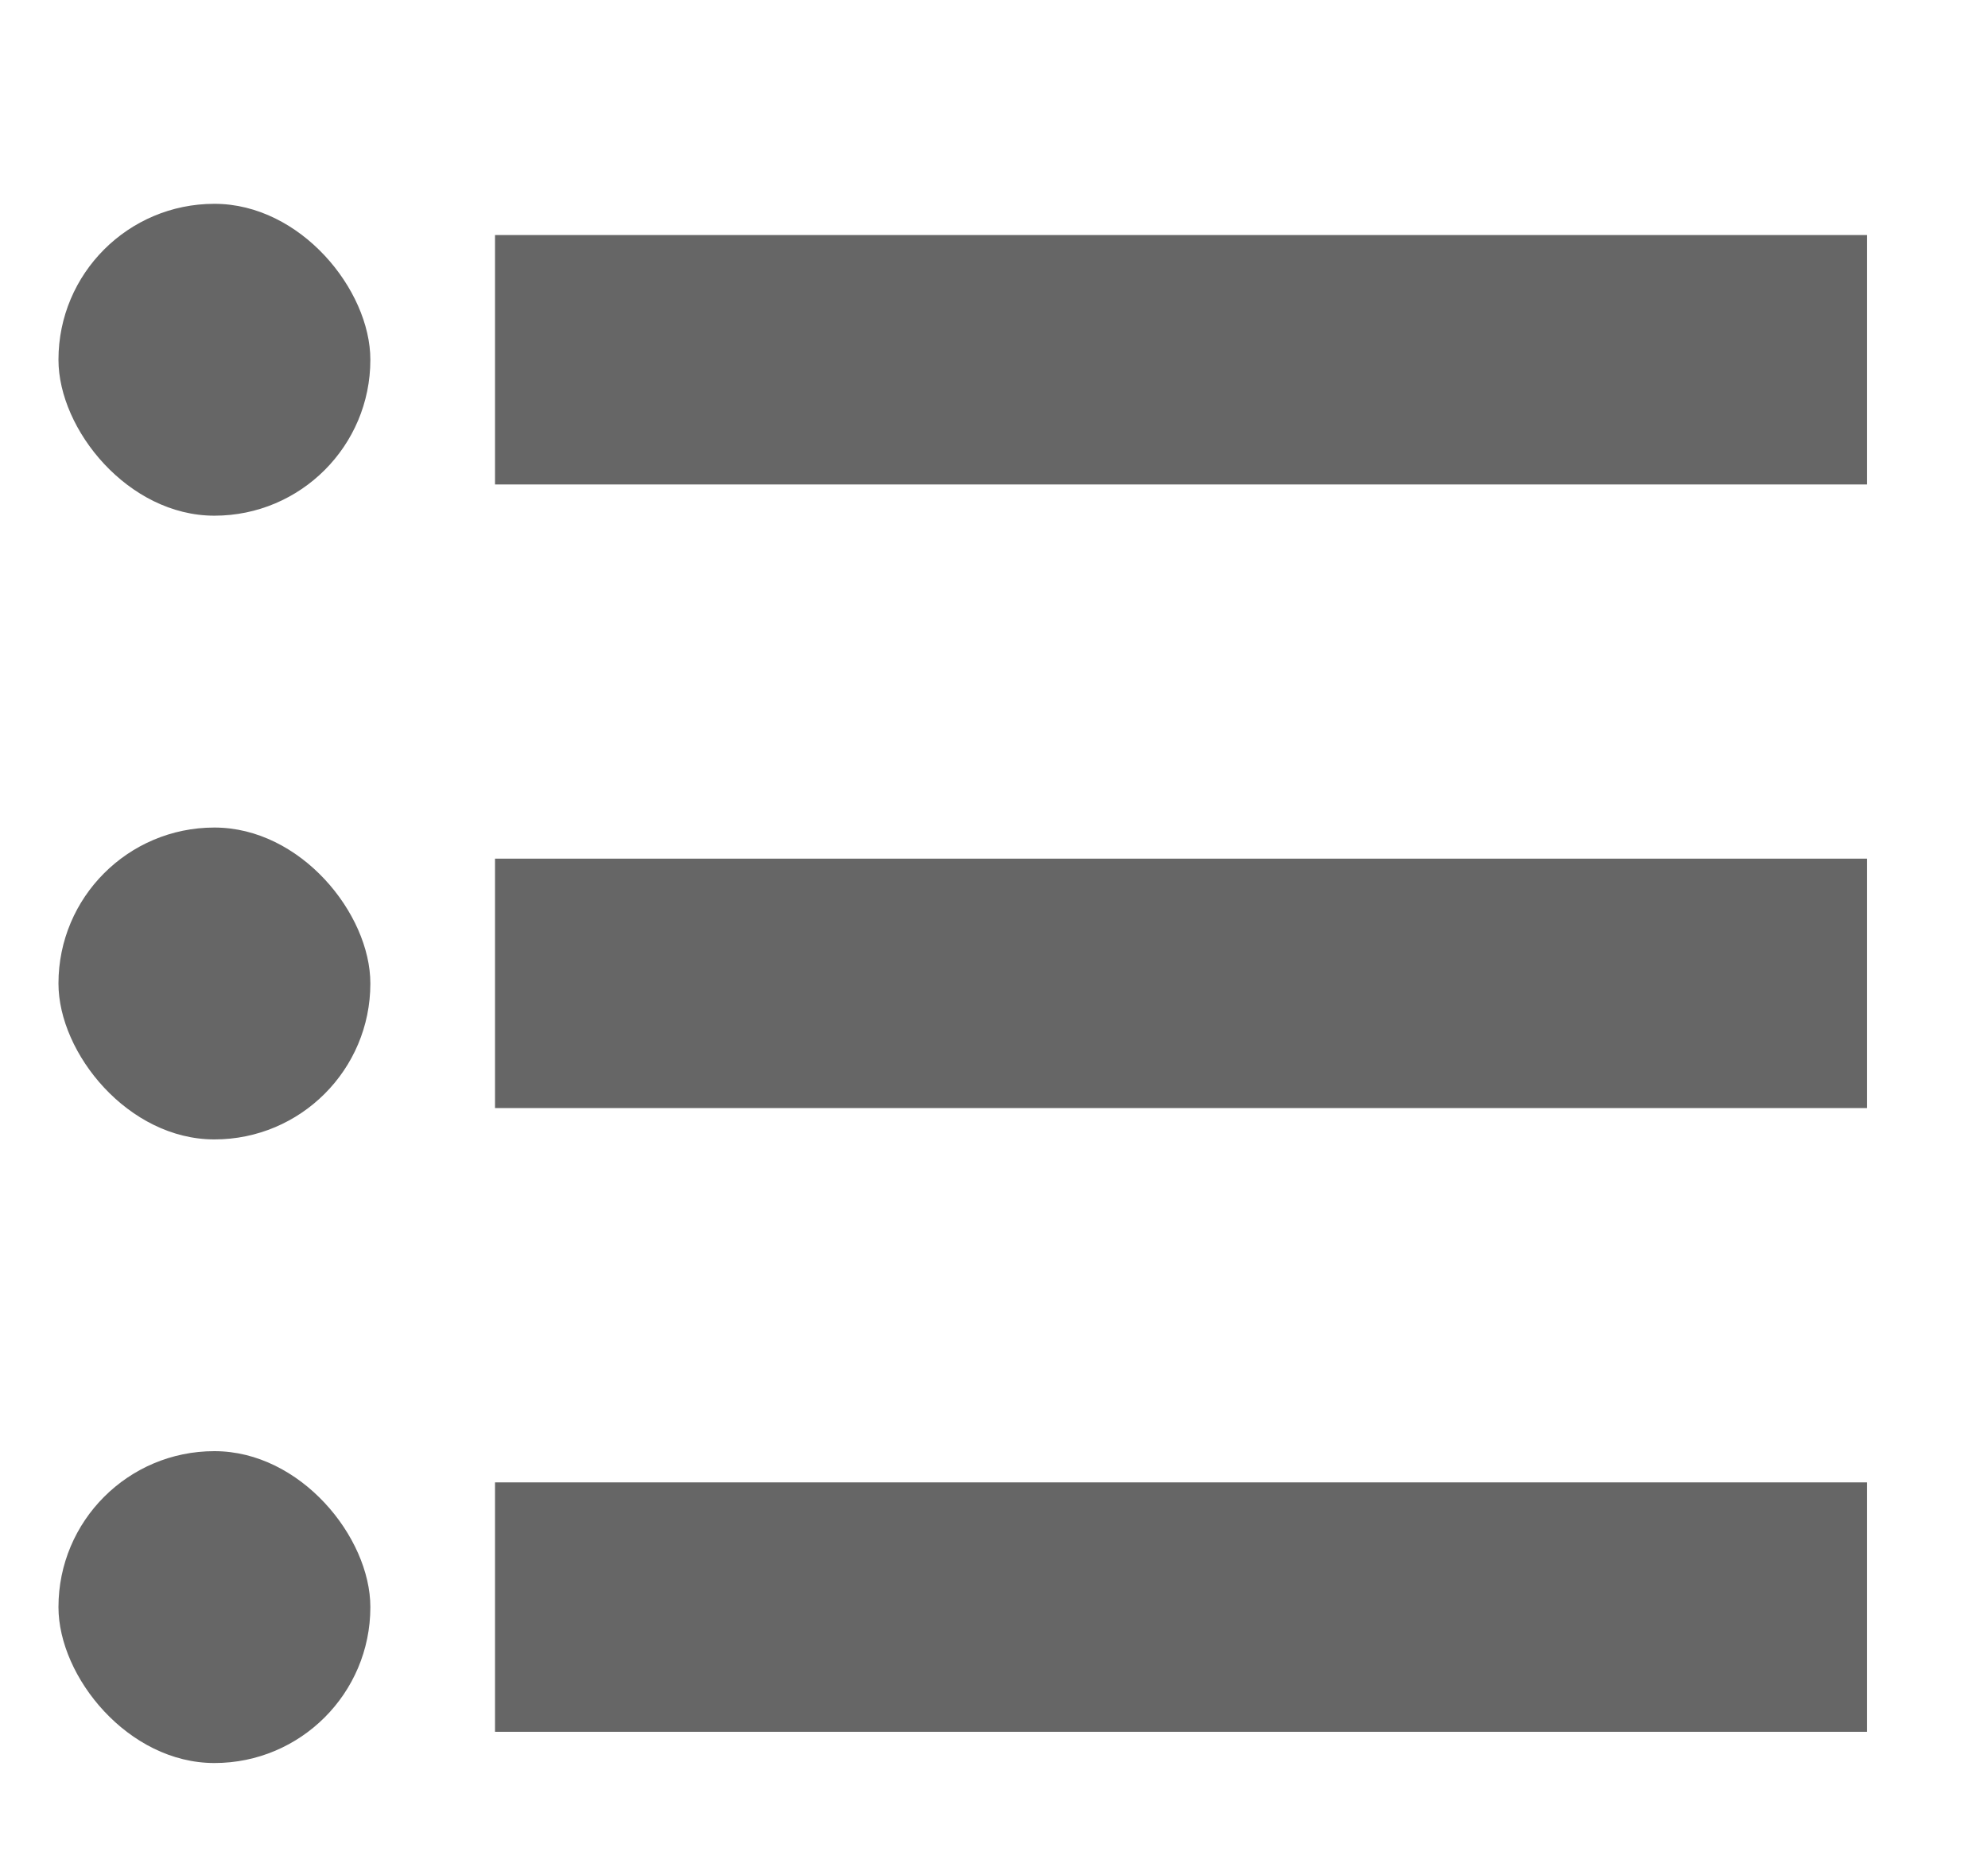
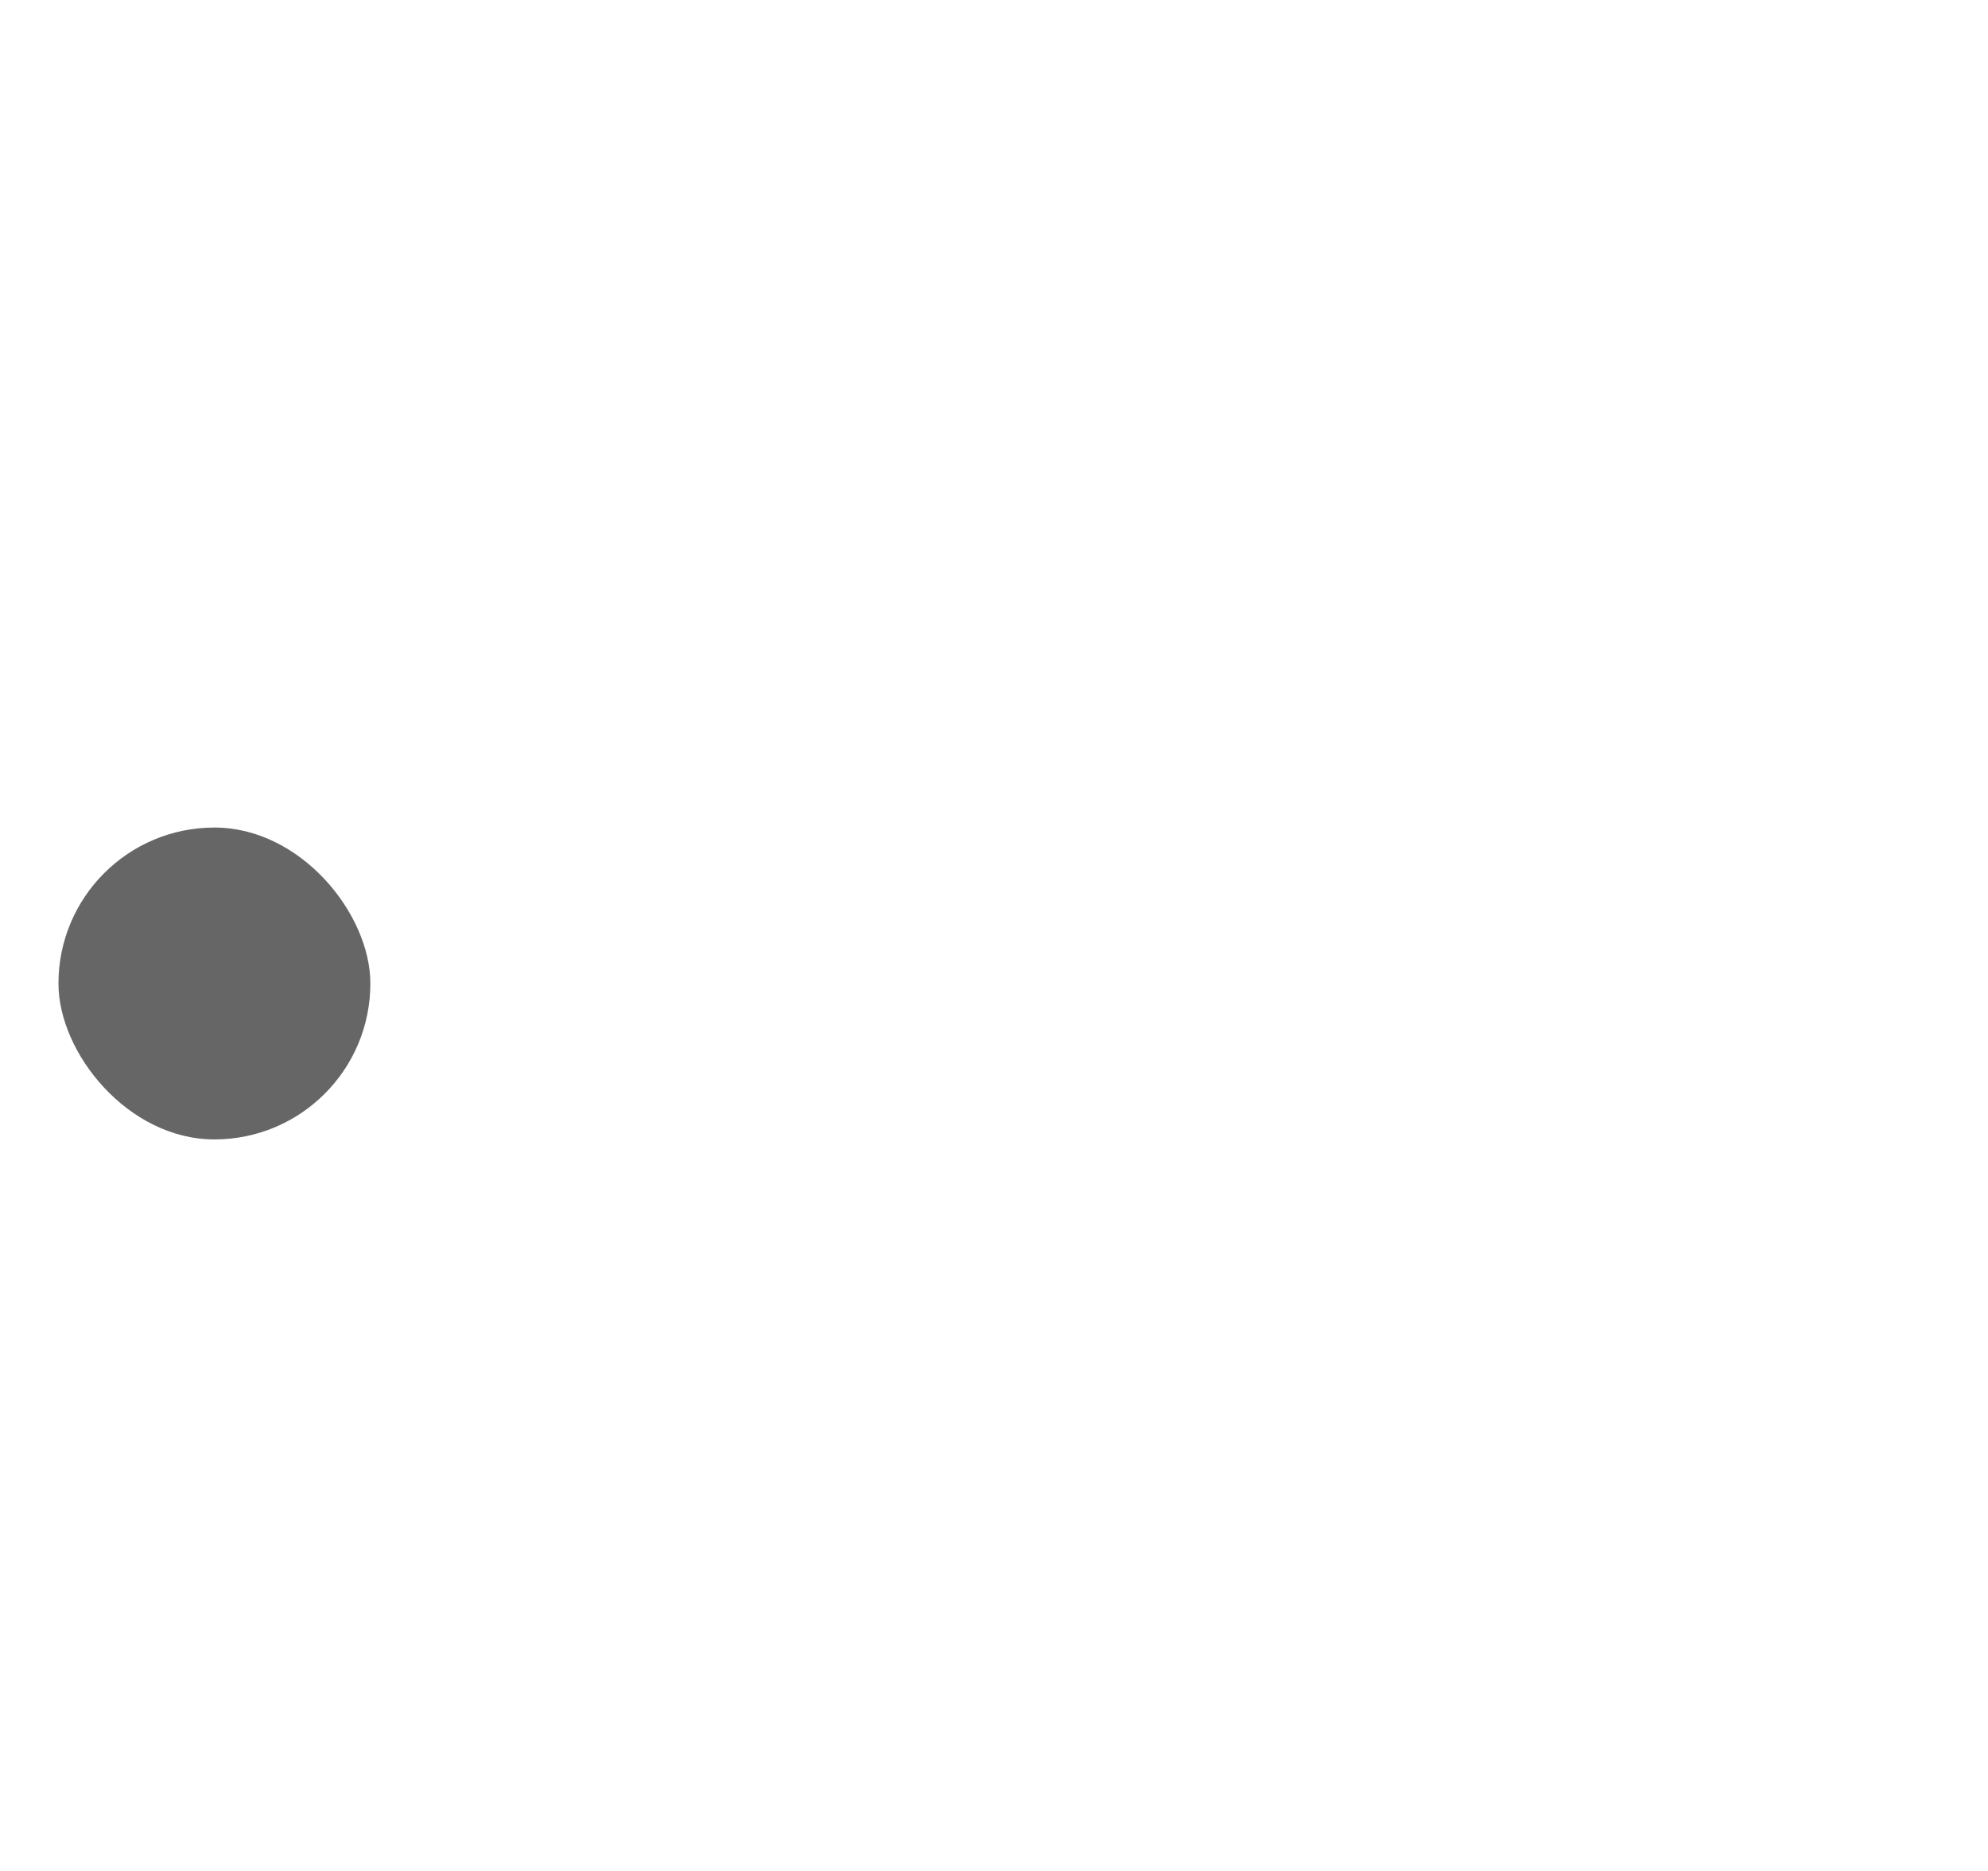
<svg xmlns="http://www.w3.org/2000/svg" width="17" height="16" viewBox="0 0 17 16" fill="none">
-   <rect x="4.233" y="2.01" width="11.733" height="2.133" fill="#666666" />
-   <rect x="0.5" y="1.743" width="2.667" height="2.667" rx="1.333" fill="#666666" />
-   <rect x="4.233" y="7.343" width="11.733" height="2.133" fill="#666666" />
  <rect x="0.5" y="7.077" width="2.667" height="2.667" rx="1.333" fill="#666666" />
-   <rect x="4.233" y="12.677" width="11.733" height="2.133" fill="#666666" />
-   <rect x="0.5" y="12.41" width="2.667" height="2.667" rx="1.333" fill="#666666" />
</svg>